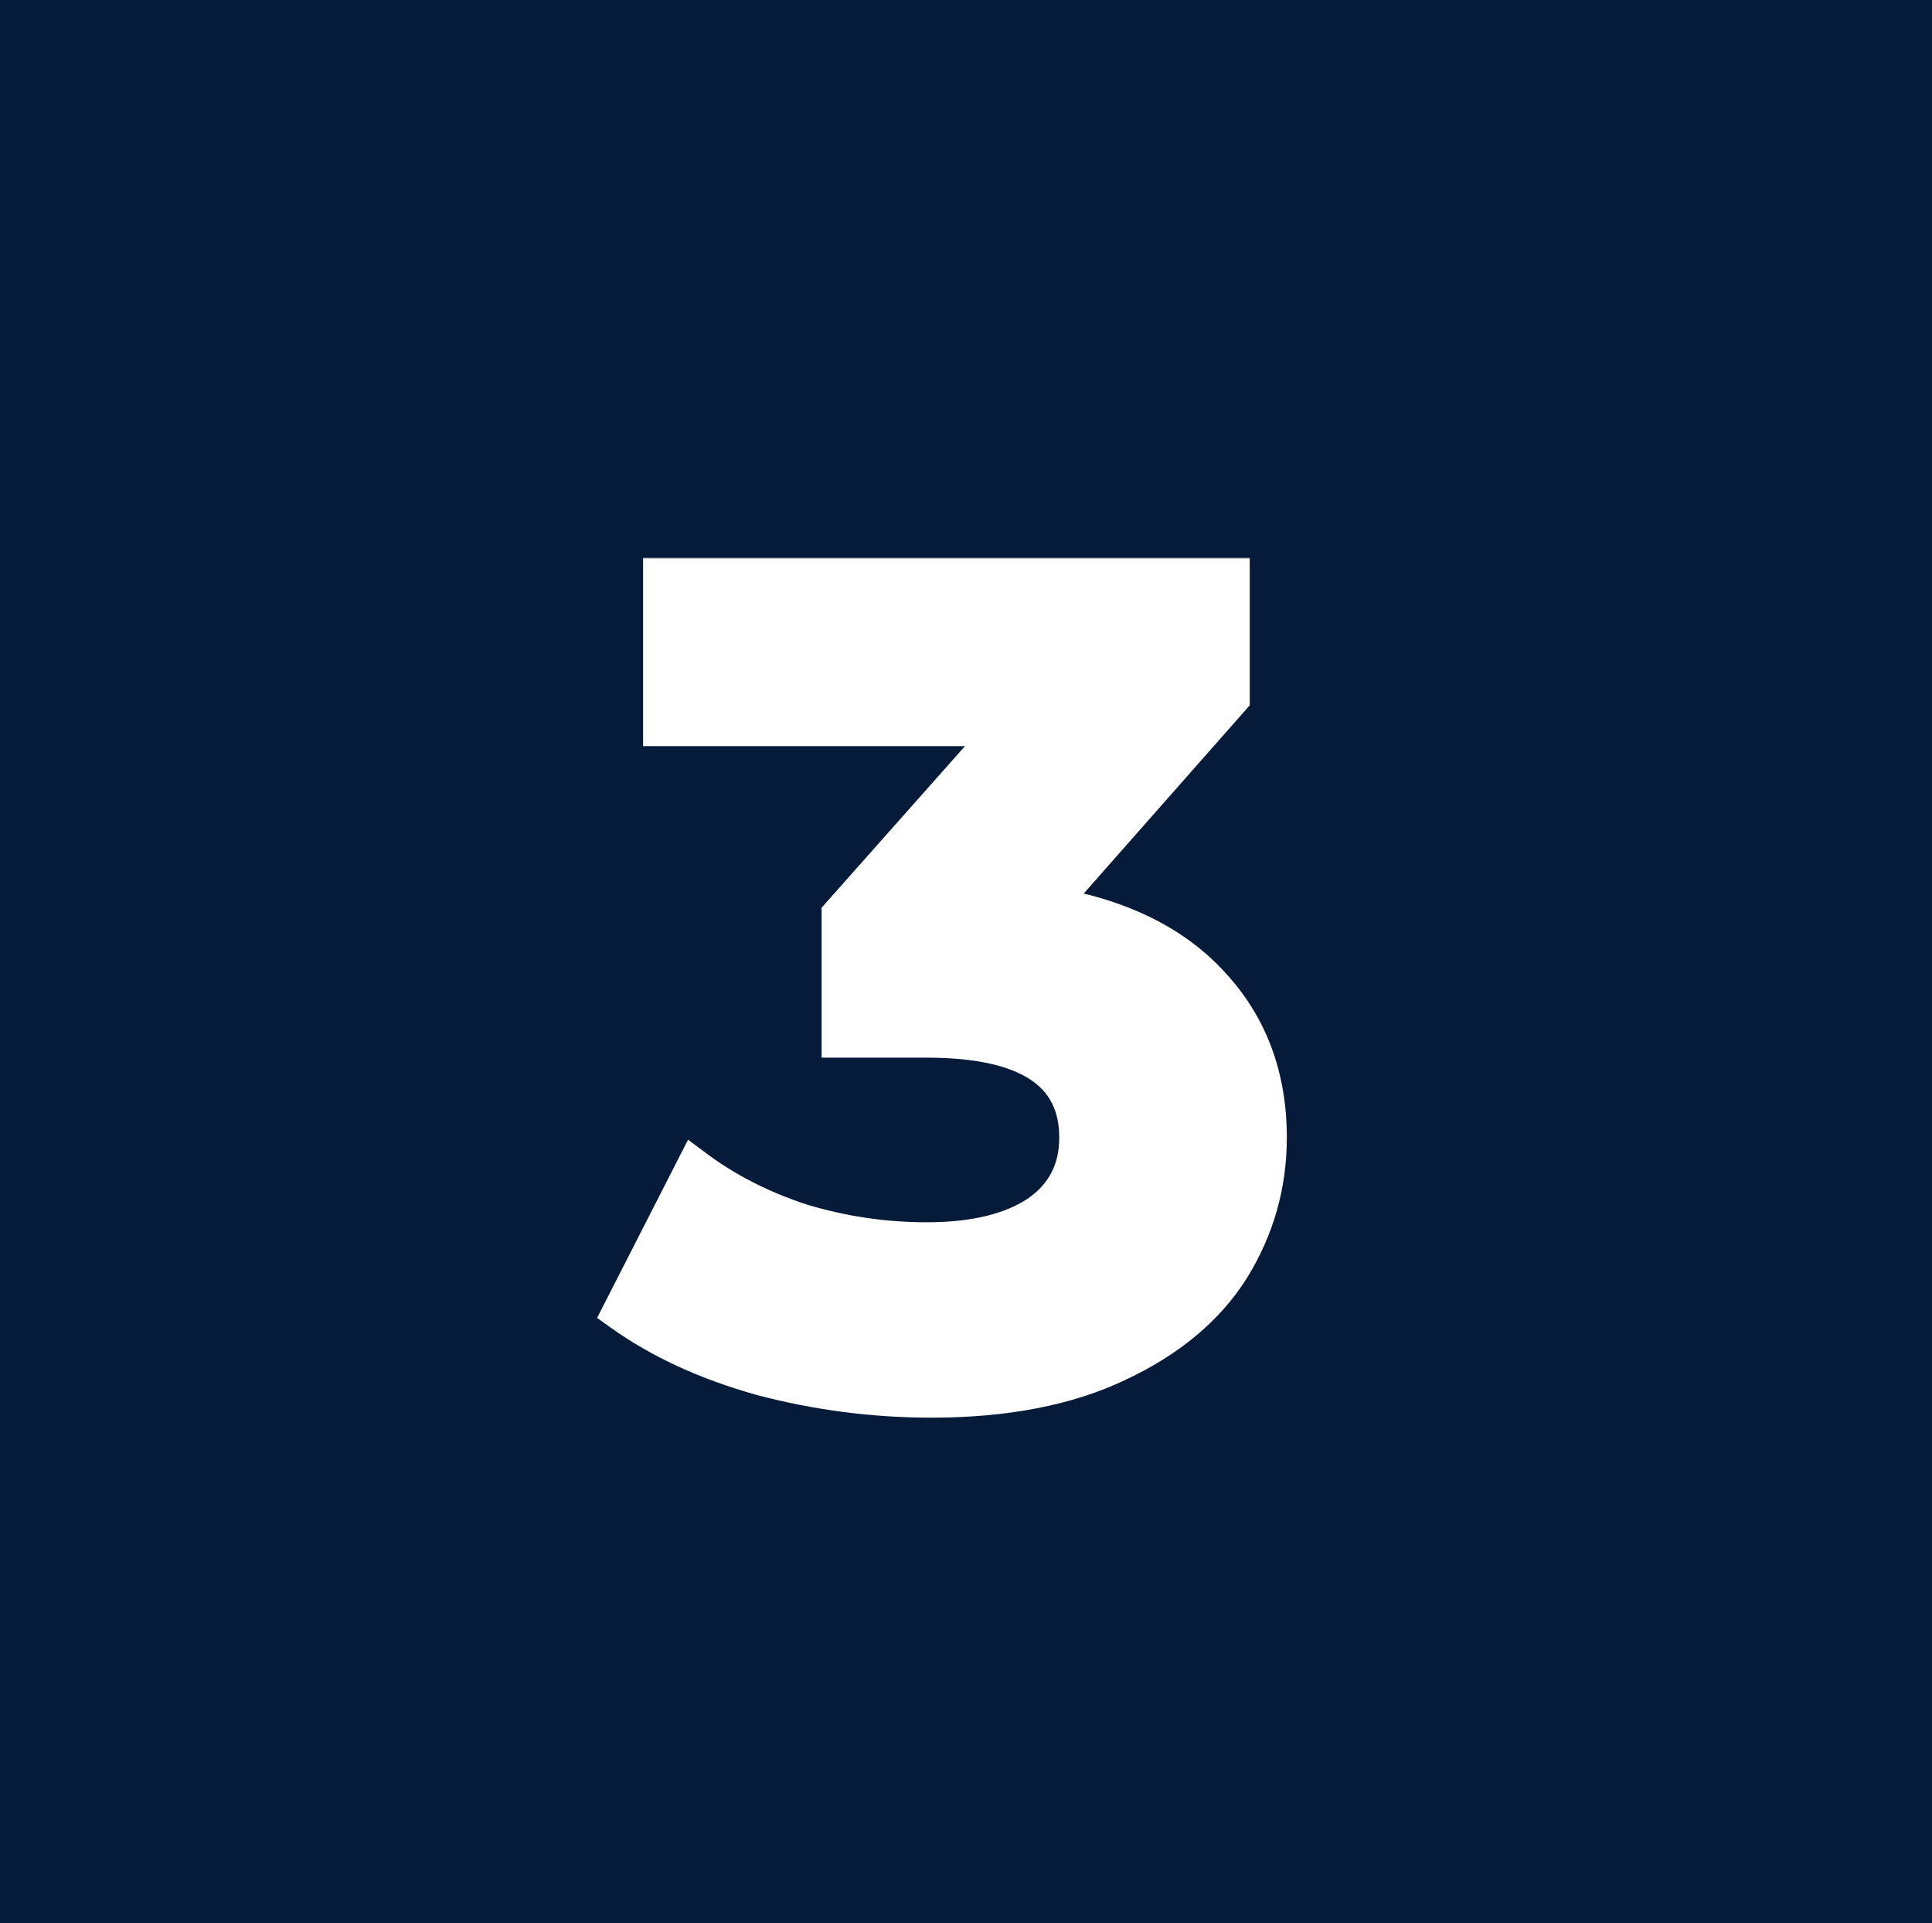
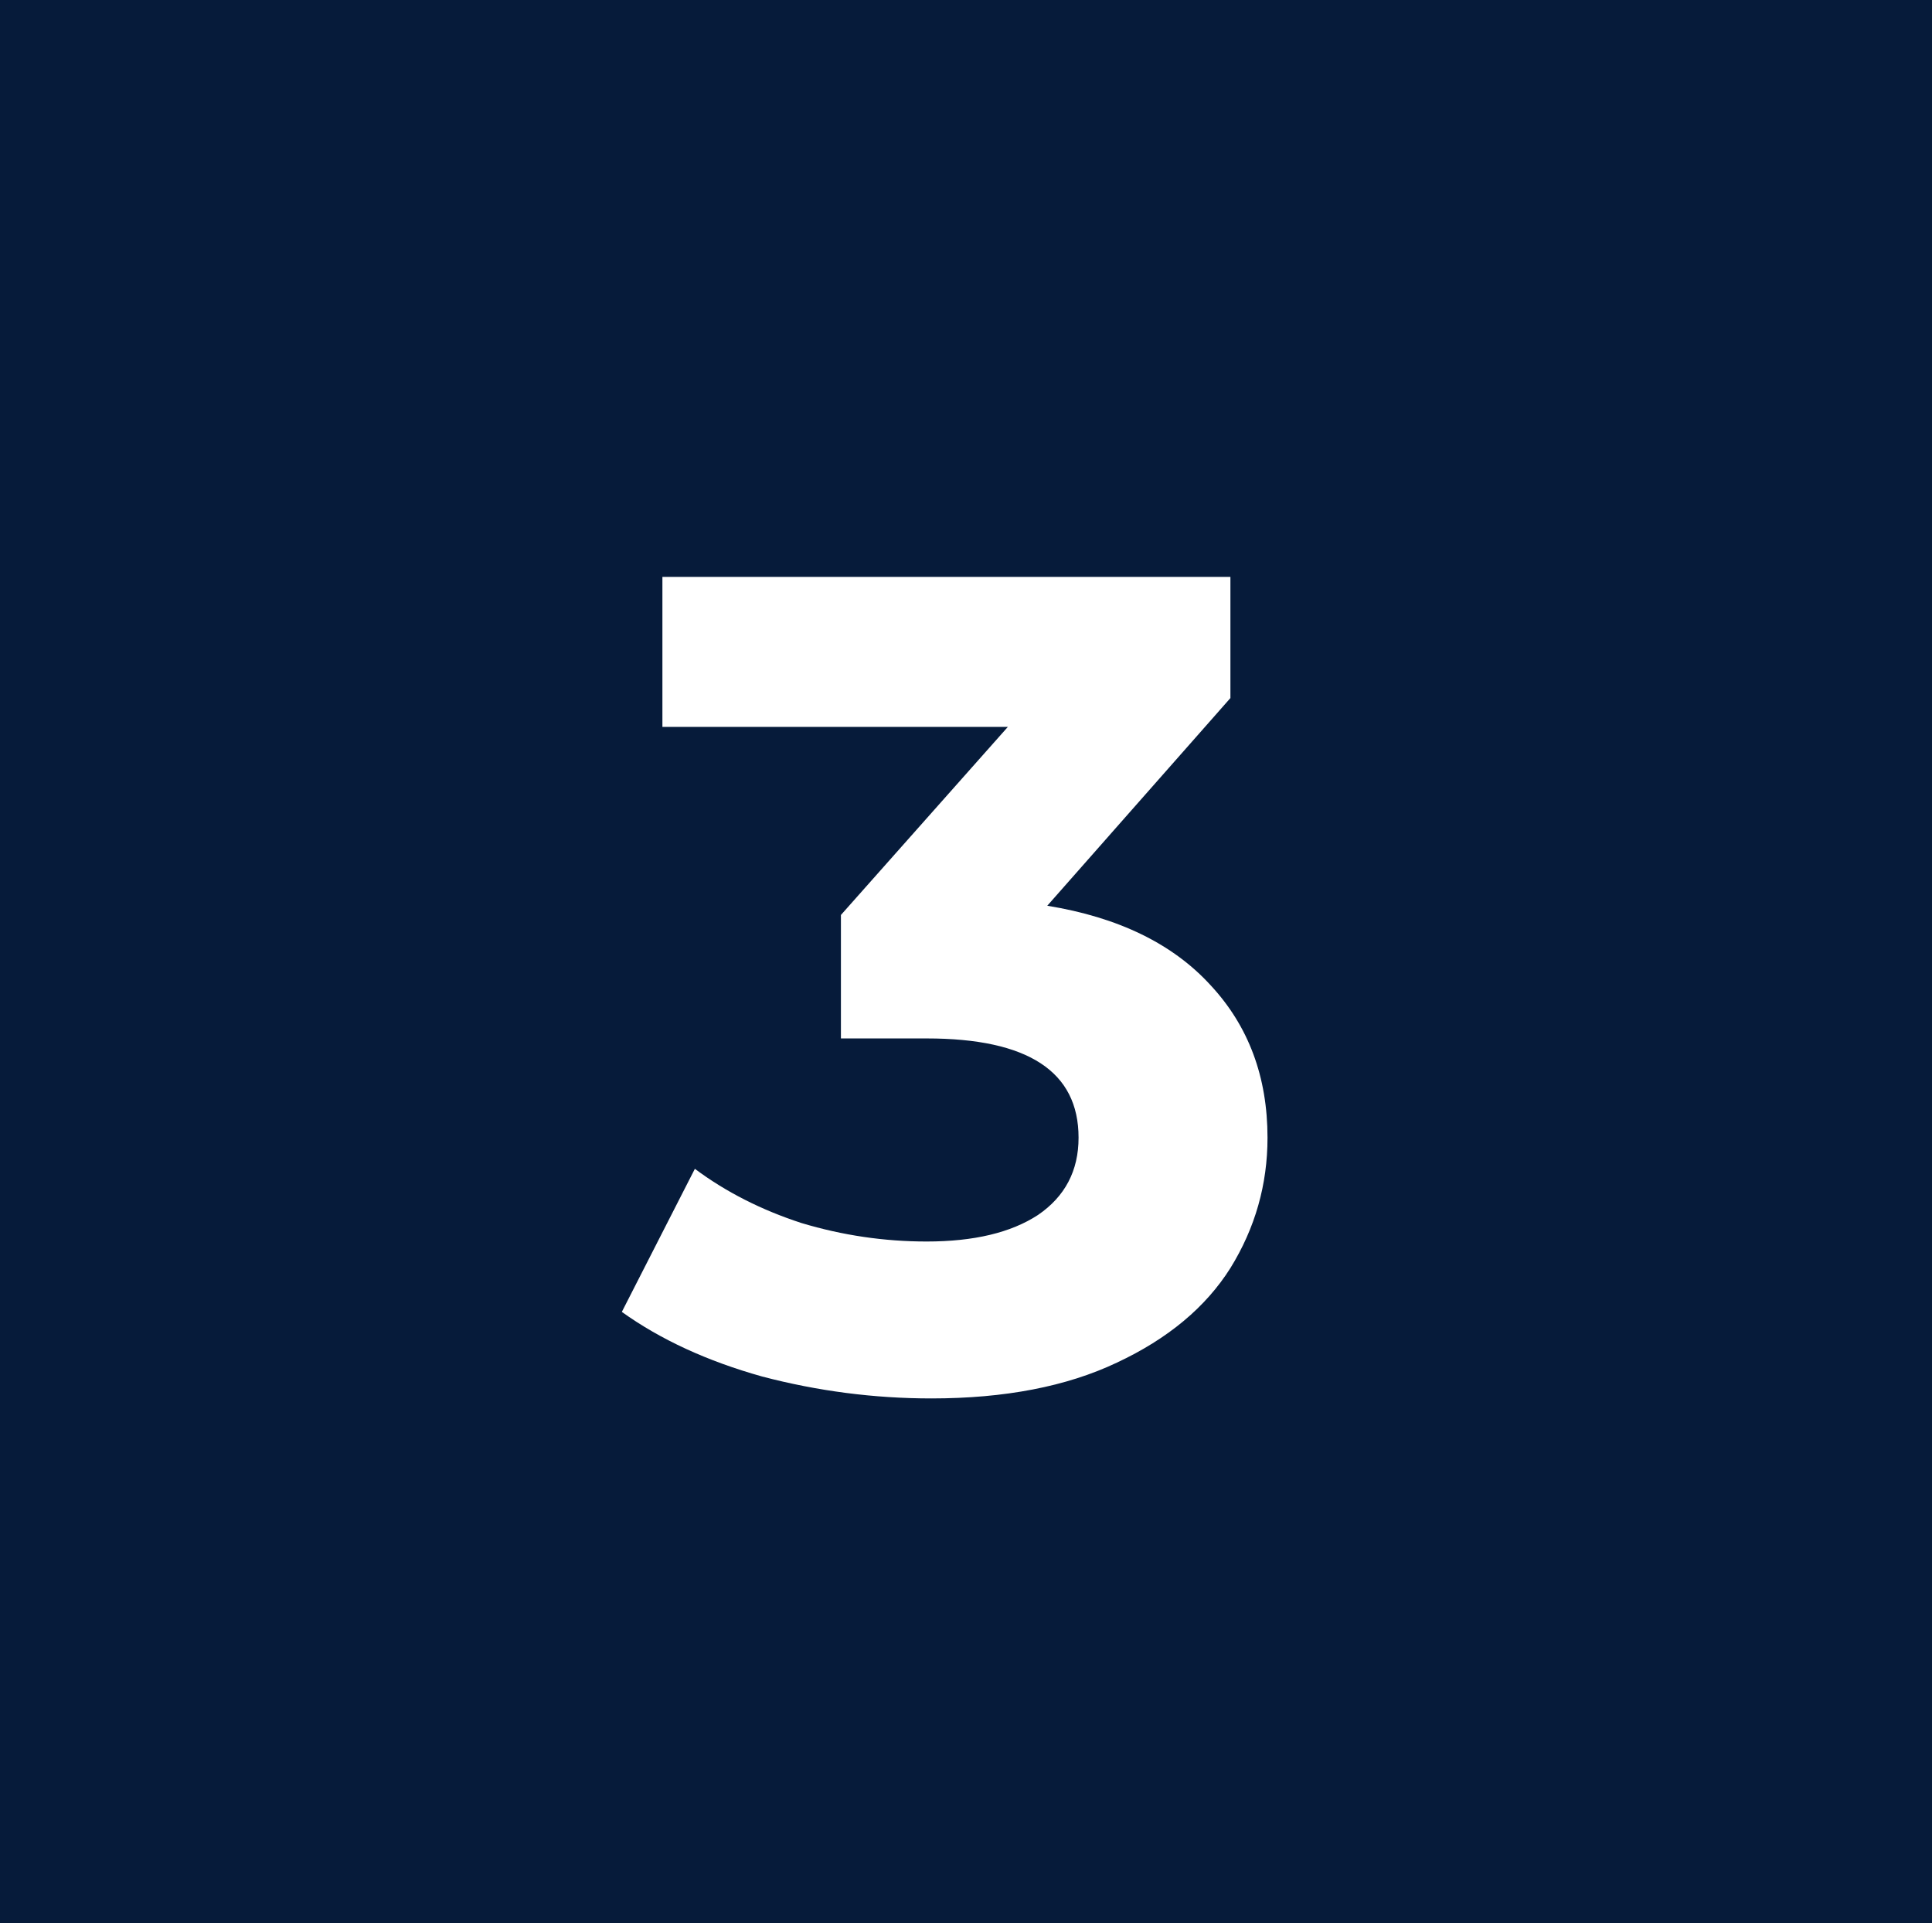
<svg xmlns="http://www.w3.org/2000/svg" width="627" height="624" viewBox="0 0 627 624" fill="none">
  <rect width="627" height="624" fill="#061B3A" />
  <path d="M339.872 293.904C362.946 297.648 380.627 306.259 392.916 319.738C405.205 332.966 411.35 349.44 411.35 369.158C411.35 384.384 407.337 398.486 399.312 411.466C391.286 424.195 378.997 434.429 362.444 442.166C346.142 449.904 326.078 453.773 302.252 453.773C283.693 453.773 265.384 451.402 247.327 446.659C229.52 441.667 214.347 434.678 201.807 425.693L225.507 379.267C235.539 386.755 247.076 392.621 260.118 396.864C273.41 400.858 286.953 402.854 300.747 402.854C316.046 402.854 328.084 399.984 336.862 394.243C345.64 388.253 350.029 379.891 350.029 369.158C350.029 347.693 333.602 336.96 300.747 336.96H272.908V296.899L327.081 235.872H214.974V187.2H399.312V226.512L339.872 293.904Z" fill="white" />
  <mask id="mask0_464_22" style="mask-type:luminance" maskUnits="userSpaceOnUse" x="188" y="180" width="233" height="282">
-     <path d="M420.09 180.96H188.1V461.76H420.09V180.96Z" fill="white" />
-     <path d="M339.873 293.904C362.946 297.648 380.628 306.259 392.917 319.738C405.206 332.966 411.351 349.44 411.351 369.158C411.351 384.384 407.338 398.486 399.312 411.466C391.287 424.195 378.997 434.429 362.445 442.166C346.143 449.904 326.079 453.773 302.253 453.773C283.693 453.773 265.385 451.402 247.327 446.659C229.521 441.667 214.347 434.678 201.807 425.693L225.508 379.267C235.54 386.755 247.077 392.621 260.118 396.864C273.411 400.858 286.954 402.854 300.748 402.854C316.047 402.854 328.085 399.984 336.863 394.243C345.641 388.253 350.03 379.891 350.03 369.158C350.03 347.693 333.603 336.96 300.748 336.96H272.909V296.899L327.082 235.872H214.974V187.2H399.312V226.512L339.873 293.904Z" fill="black" />
-   </mask>
+     </mask>
  <g mask="url(#mask0_464_22)">
    <path d="M339.872 293.904L335.16 289.787L327.696 298.251L338.863 300.063L339.872 293.904ZM392.916 319.738L388.273 323.931L388.312 323.974L392.916 319.738ZM399.312 411.466L404.623 414.782L404.652 414.736L399.312 411.466ZM362.444 442.166L359.779 436.519L359.745 436.534L362.444 442.166ZM247.327 446.659L245.627 452.665L245.677 452.68L245.727 452.693L247.327 446.659ZM201.807 425.693L196.217 422.866L193.784 427.633L198.143 430.757L201.807 425.693ZM225.507 379.267L229.269 374.275L223.298 369.819L219.918 376.44L225.507 379.267ZM260.118 396.864L258.17 402.795L258.237 402.817L258.306 402.838L260.118 396.864ZM336.863 394.243L340.306 399.458L340.357 399.424L340.408 399.389L336.863 394.243ZM272.909 336.96H266.639V343.2H272.909V336.96ZM272.909 296.899L268.21 292.768L266.639 294.537V296.899H272.909ZM327.081 235.872L331.78 240.004L340.987 229.632H327.081V235.872ZM214.974 235.872H208.704V242.112H214.974V235.872ZM214.974 187.2V180.96H208.704V187.2H214.974ZM399.312 187.2H405.582V180.96H399.312V187.2ZM399.312 226.512L404.024 230.629L405.582 228.862V226.512H399.312ZM338.863 300.063C360.932 303.643 377.176 311.759 388.273 323.931L397.56 315.544C384.079 300.759 364.959 291.653 340.881 287.745L338.863 300.063ZM388.312 323.974C399.425 335.936 405.08 350.849 405.08 369.158H417.62C417.62 348.031 410.986 329.997 397.52 315.501L388.312 323.974ZM405.08 369.158C405.08 383.228 401.39 396.199 393.972 408.195L404.652 414.736C413.284 400.774 417.62 385.54 417.62 369.158H405.08ZM394 408.149C386.738 419.669 375.475 429.181 359.779 436.519L365.11 447.814C382.519 439.677 395.834 428.721 404.623 414.782L394 408.149ZM359.745 436.534C344.51 443.765 325.429 447.533 302.252 447.533V460.013C326.727 460.013 347.774 456.043 365.143 447.799L359.745 436.534ZM302.252 447.533C284.237 447.533 266.466 445.232 248.926 440.626L245.727 452.693C264.304 457.571 283.149 460.013 302.252 460.013V447.533ZM249.027 440.653C231.79 435.82 217.312 429.114 205.47 420.629L198.143 430.757C211.382 440.243 227.25 447.514 245.627 452.665L249.027 440.653ZM207.396 428.52L231.097 382.094L219.918 376.44L196.217 422.866L207.396 428.52ZM221.745 384.259C232.376 392.193 244.537 398.36 258.17 402.795L262.066 390.933C249.616 386.882 238.703 381.317 229.269 374.275L221.745 384.259ZM258.306 402.838C272.182 407.006 286.335 409.094 300.747 409.094V396.614C287.572 396.614 274.638 394.709 261.93 390.89L258.306 402.838ZM300.747 409.094C316.74 409.094 330.138 406.108 340.306 399.458L333.419 389.028C326.031 393.86 315.352 396.614 300.747 396.614V409.094ZM340.408 399.389C350.918 392.217 356.3 381.916 356.3 369.158H343.76C343.76 377.866 340.362 384.289 333.317 389.097L340.408 399.389ZM356.3 369.158C356.3 356.567 351.324 346.44 341.15 339.793C331.436 333.447 317.661 330.72 300.747 330.72V343.2C316.688 343.2 327.555 345.84 334.268 350.226C340.521 354.312 343.76 360.285 343.76 369.158H356.3ZM300.747 330.72H272.909V343.2H300.747V330.72ZM279.179 336.96V296.899H266.639V336.96H279.179ZM277.607 301.031L331.78 240.004L322.383 231.741L268.21 292.768L277.607 301.031ZM327.081 229.632H214.974V242.112H327.081V229.632ZM221.244 235.872V187.2H208.704V235.872H221.244ZM214.974 193.44H399.312V180.96H214.974V193.44ZM393.042 187.2V226.512H405.582V187.2H393.042ZM394.6 222.395L335.16 289.787L344.584 298.021L404.024 230.629L394.6 222.395Z" fill="white" />
  </g>
</svg>